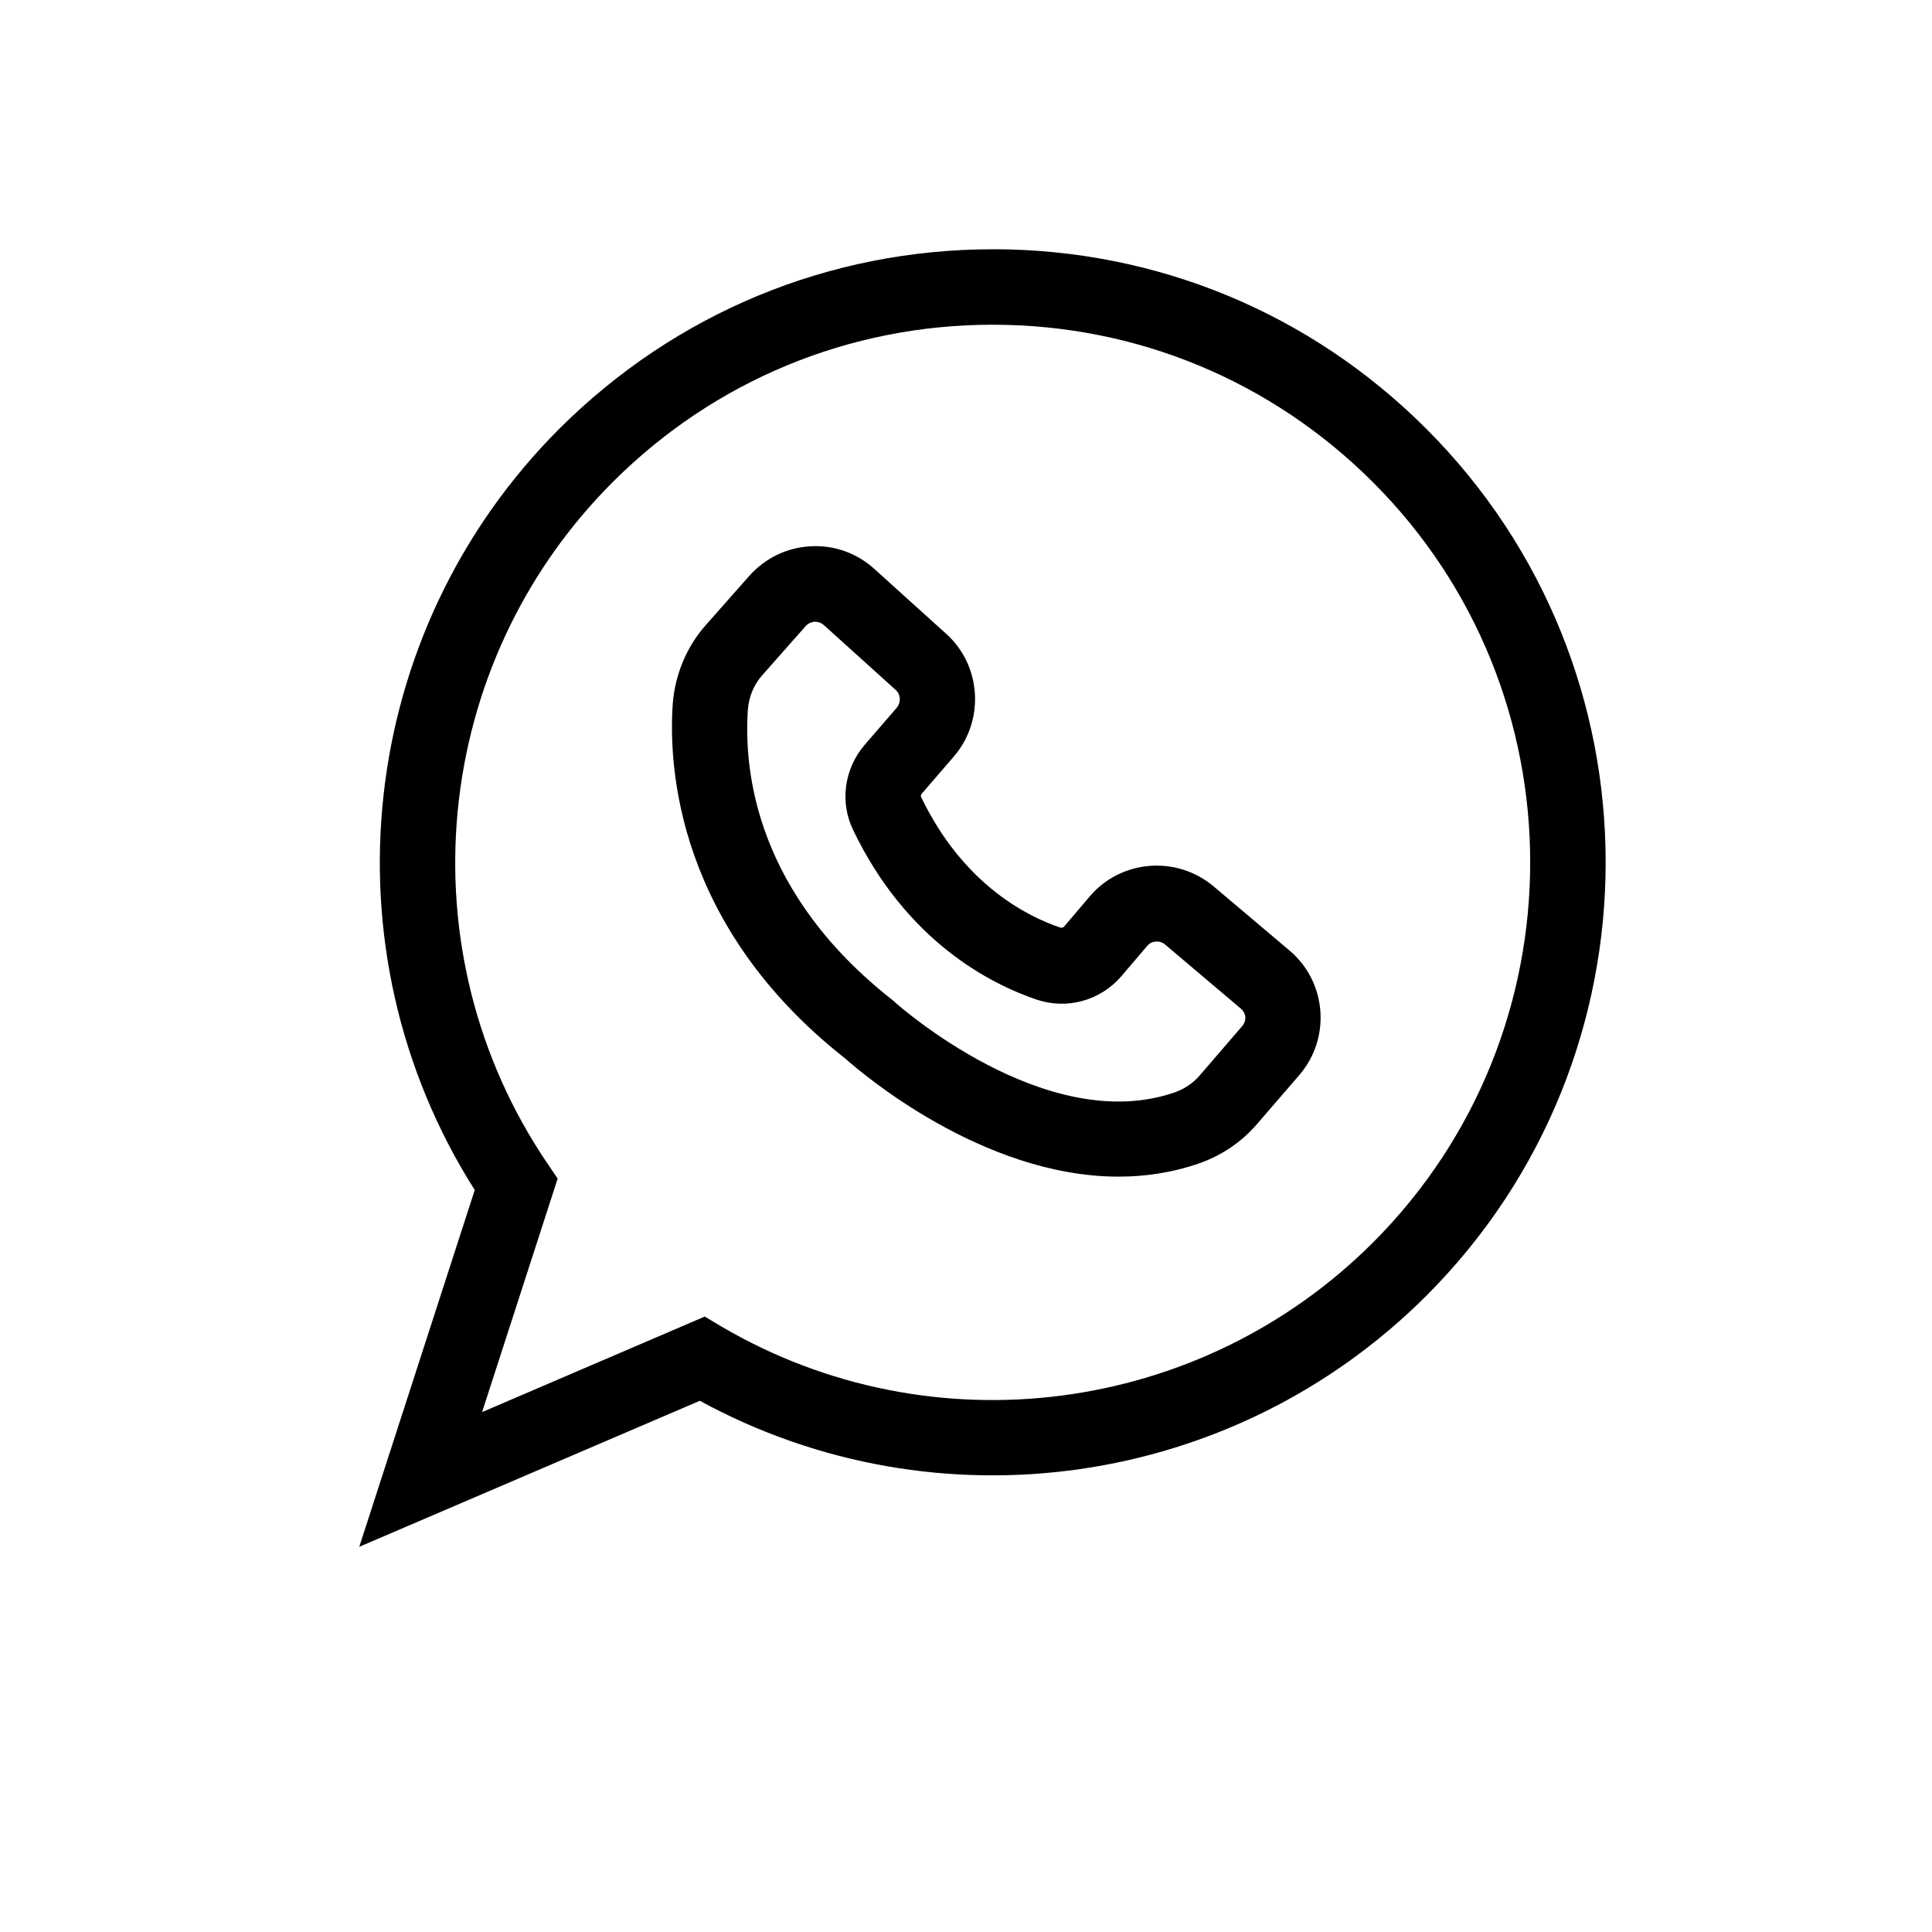
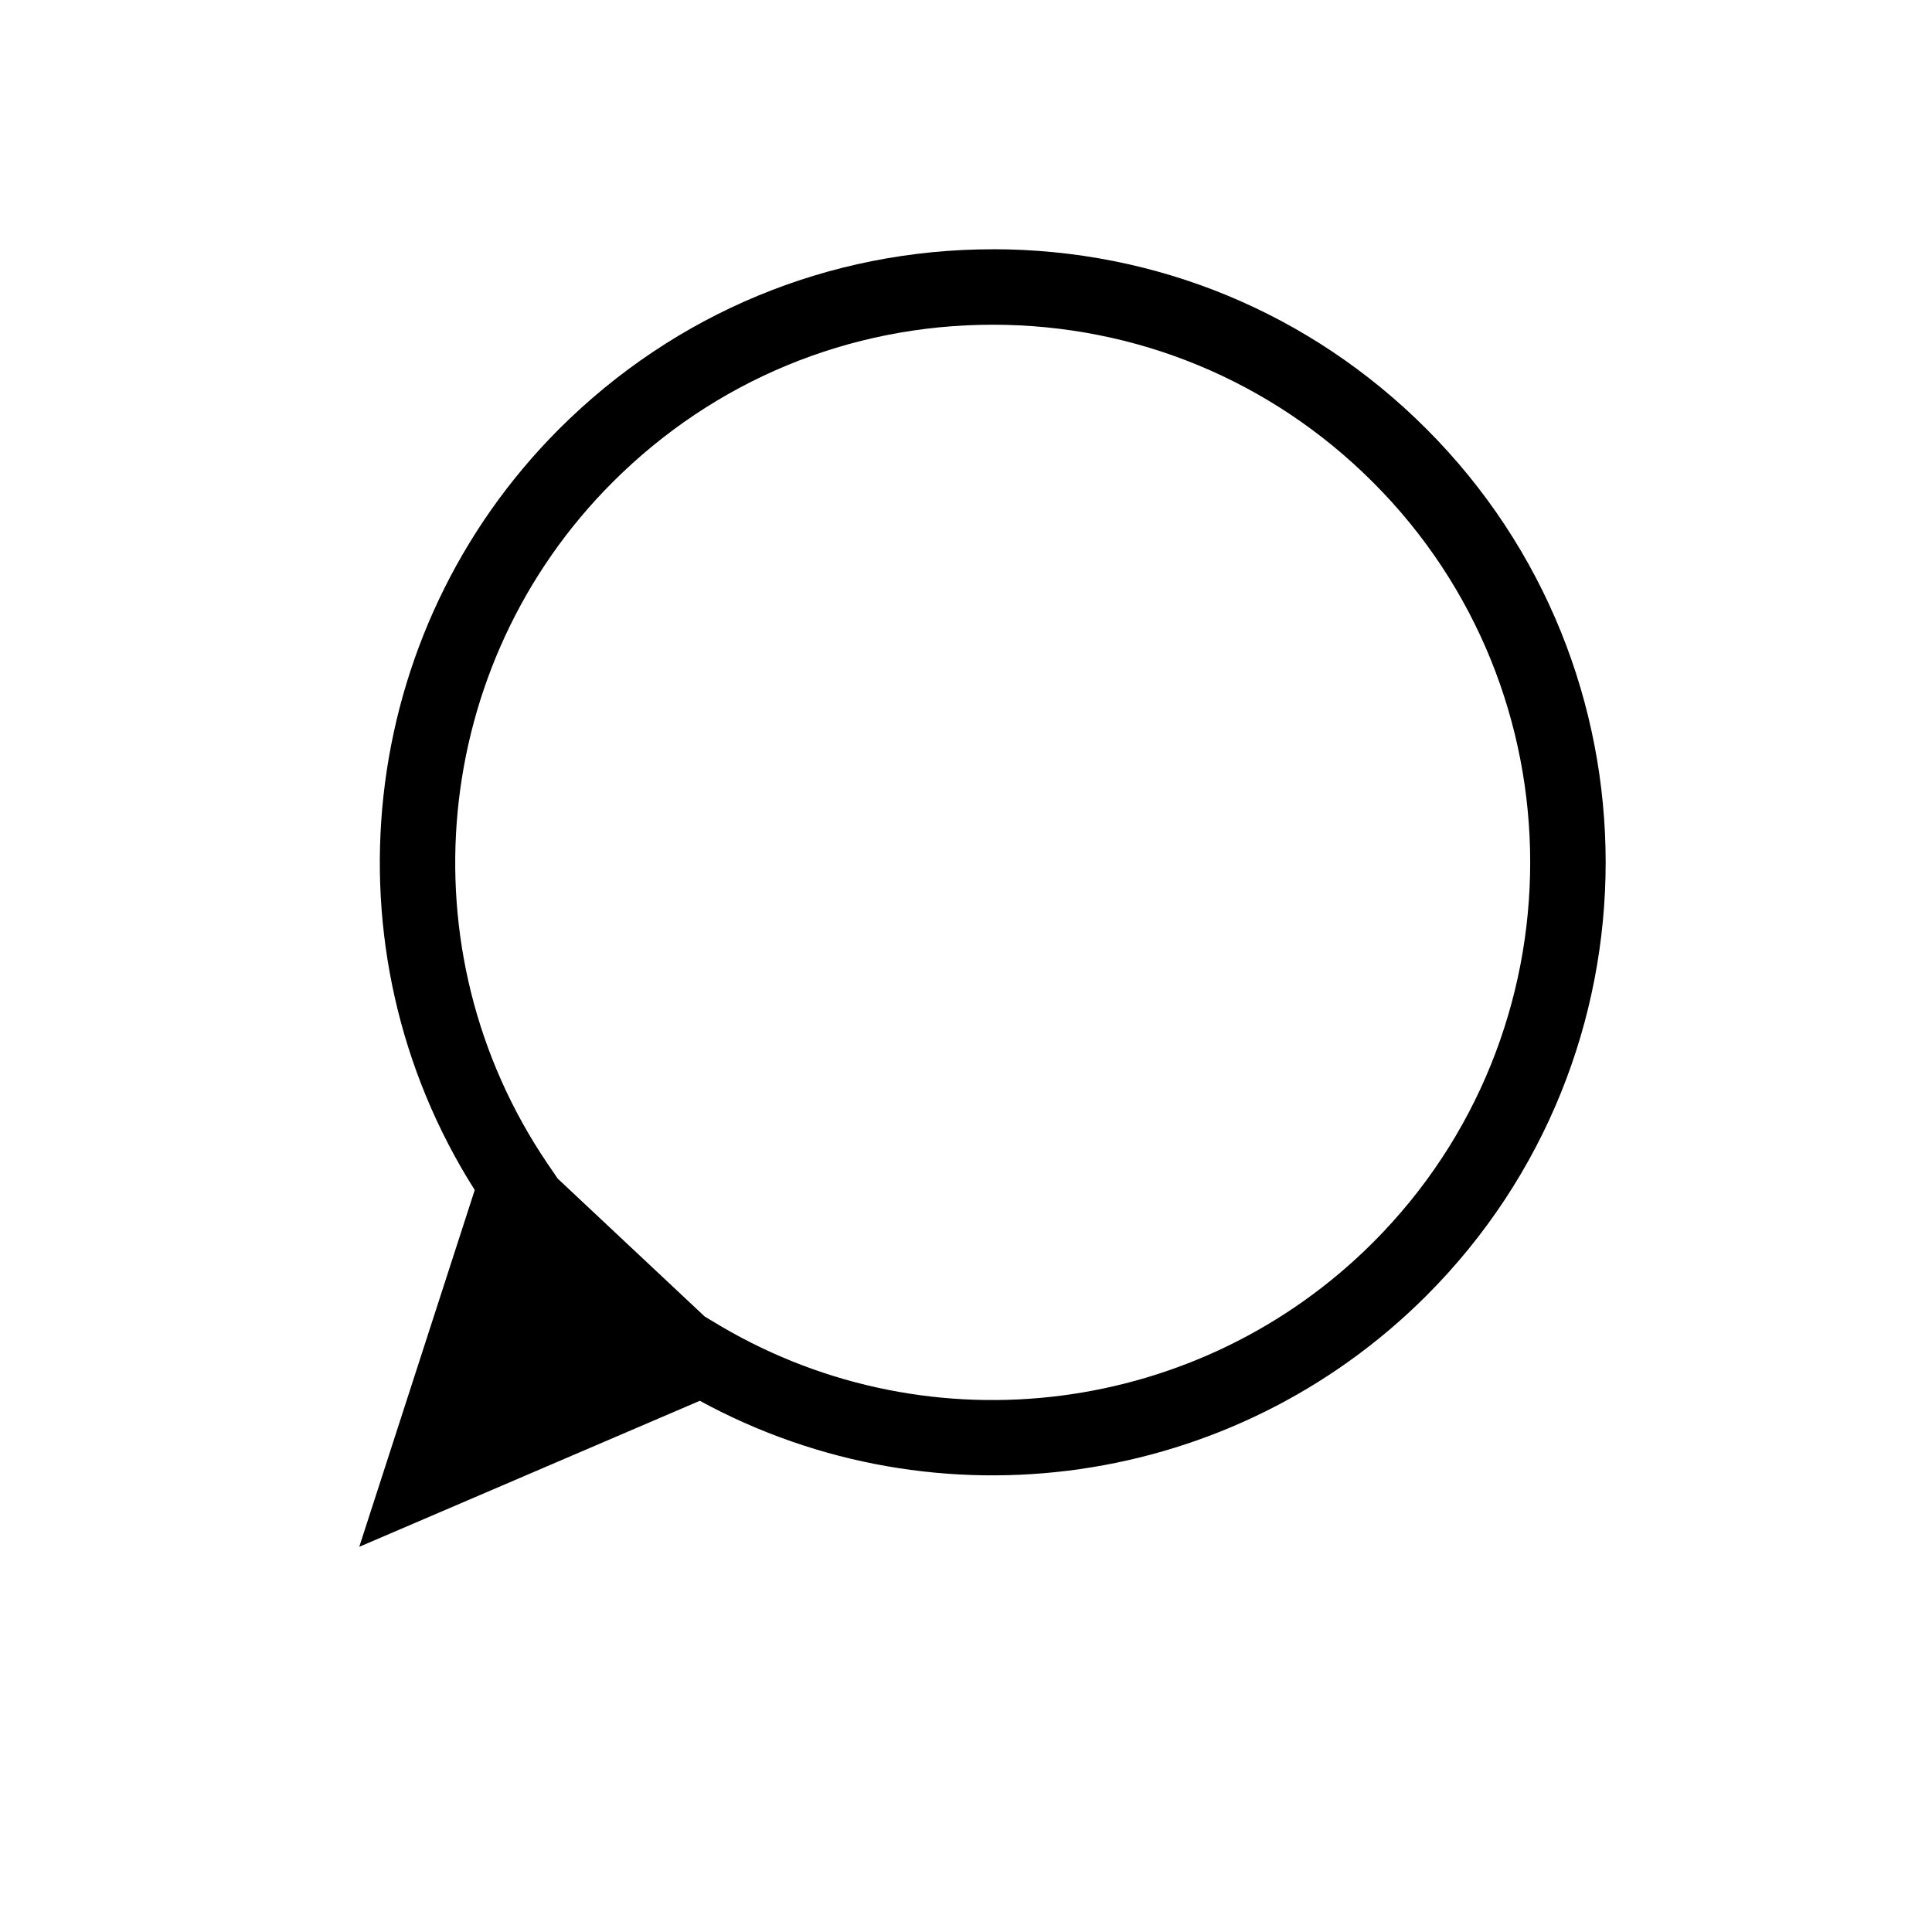
<svg xmlns="http://www.w3.org/2000/svg" width="40" height="40" viewBox="0 0 40 40" fill="none">
-   <path d="M25.126 18.351C24.361 17.708 23.211 17.796 22.563 18.558L22.029 19.186C22.009 19.205 21.981 19.213 21.954 19.205C21.249 18.968 19.934 18.3 19.069 16.498C19.061 16.478 19.064 16.456 19.081 16.436L19.748 15.663C20.391 14.918 20.321 13.776 19.588 13.121L18.098 11.775C17.736 11.448 17.26 11.28 16.776 11.311C16.288 11.338 15.84 11.556 15.513 11.923L14.616 12.938C14.213 13.39 13.973 13.975 13.928 14.58C13.839 15.875 14.011 19.178 17.509 21.923C17.806 22.188 20.328 24.361 23.159 24.361C23.713 24.361 24.282 24.278 24.844 24.08C25.296 23.92 25.706 23.643 26.021 23.277L26.899 22.26C27.219 21.89 27.374 21.413 27.336 20.925C27.297 20.438 27.071 19.993 26.696 19.678L25.126 18.351ZM25.718 21.245L24.841 22.263C24.704 22.423 24.526 22.543 24.331 22.613C21.658 23.549 18.566 20.781 18.535 20.756L18.491 20.715C15.668 18.508 15.394 15.995 15.484 14.69C15.504 14.425 15.609 14.172 15.784 13.977L16.681 12.962C16.744 12.892 16.822 12.877 16.864 12.873H16.88C16.922 12.873 16.992 12.885 17.055 12.94L18.545 14.285C18.65 14.378 18.657 14.542 18.567 14.652L17.9 15.424C17.48 15.916 17.382 16.606 17.663 17.184C18.775 19.501 20.517 20.374 21.457 20.694C22.09 20.909 22.783 20.717 23.217 20.211L23.752 19.583C23.845 19.474 24.009 19.463 24.119 19.553L25.691 20.883C25.766 20.945 25.781 21.023 25.784 21.062C25.784 21.093 25.781 21.171 25.718 21.245Z" fill="black" />
-   <path d="M20.554 5.161C17.164 5.161 13.979 6.483 11.579 8.878C7.375 13.083 6.664 19.65 9.829 24.638L7.438 32.025L14.489 29.002C19.411 31.685 25.541 30.815 29.531 26.827C34.481 21.877 34.481 13.829 29.531 8.879C27.133 6.48 23.946 5.16 20.553 5.16L20.554 5.161ZM28.428 25.723C24.848 29.303 19.294 30.021 14.934 27.463L14.591 27.258L9.981 29.236L11.546 24.401L11.331 24.085C8.348 19.683 8.916 13.75 12.684 9.983C14.786 7.881 17.581 6.723 20.554 6.723C23.526 6.723 26.321 7.881 28.424 9.983C32.766 14.319 32.766 21.383 28.428 25.723Z" fill="black" />
+   <path d="M20.554 5.161C17.164 5.161 13.979 6.483 11.579 8.878C7.375 13.083 6.664 19.65 9.829 24.638L7.438 32.025L14.489 29.002C19.411 31.685 25.541 30.815 29.531 26.827C34.481 21.877 34.481 13.829 29.531 8.879C27.133 6.48 23.946 5.16 20.553 5.16L20.554 5.161ZM28.428 25.723C24.848 29.303 19.294 30.021 14.934 27.463L14.591 27.258L11.546 24.401L11.331 24.085C8.348 19.683 8.916 13.75 12.684 9.983C14.786 7.881 17.581 6.723 20.554 6.723C23.526 6.723 26.321 7.881 28.424 9.983C32.766 14.319 32.766 21.383 28.428 25.723Z" fill="black" />
</svg>